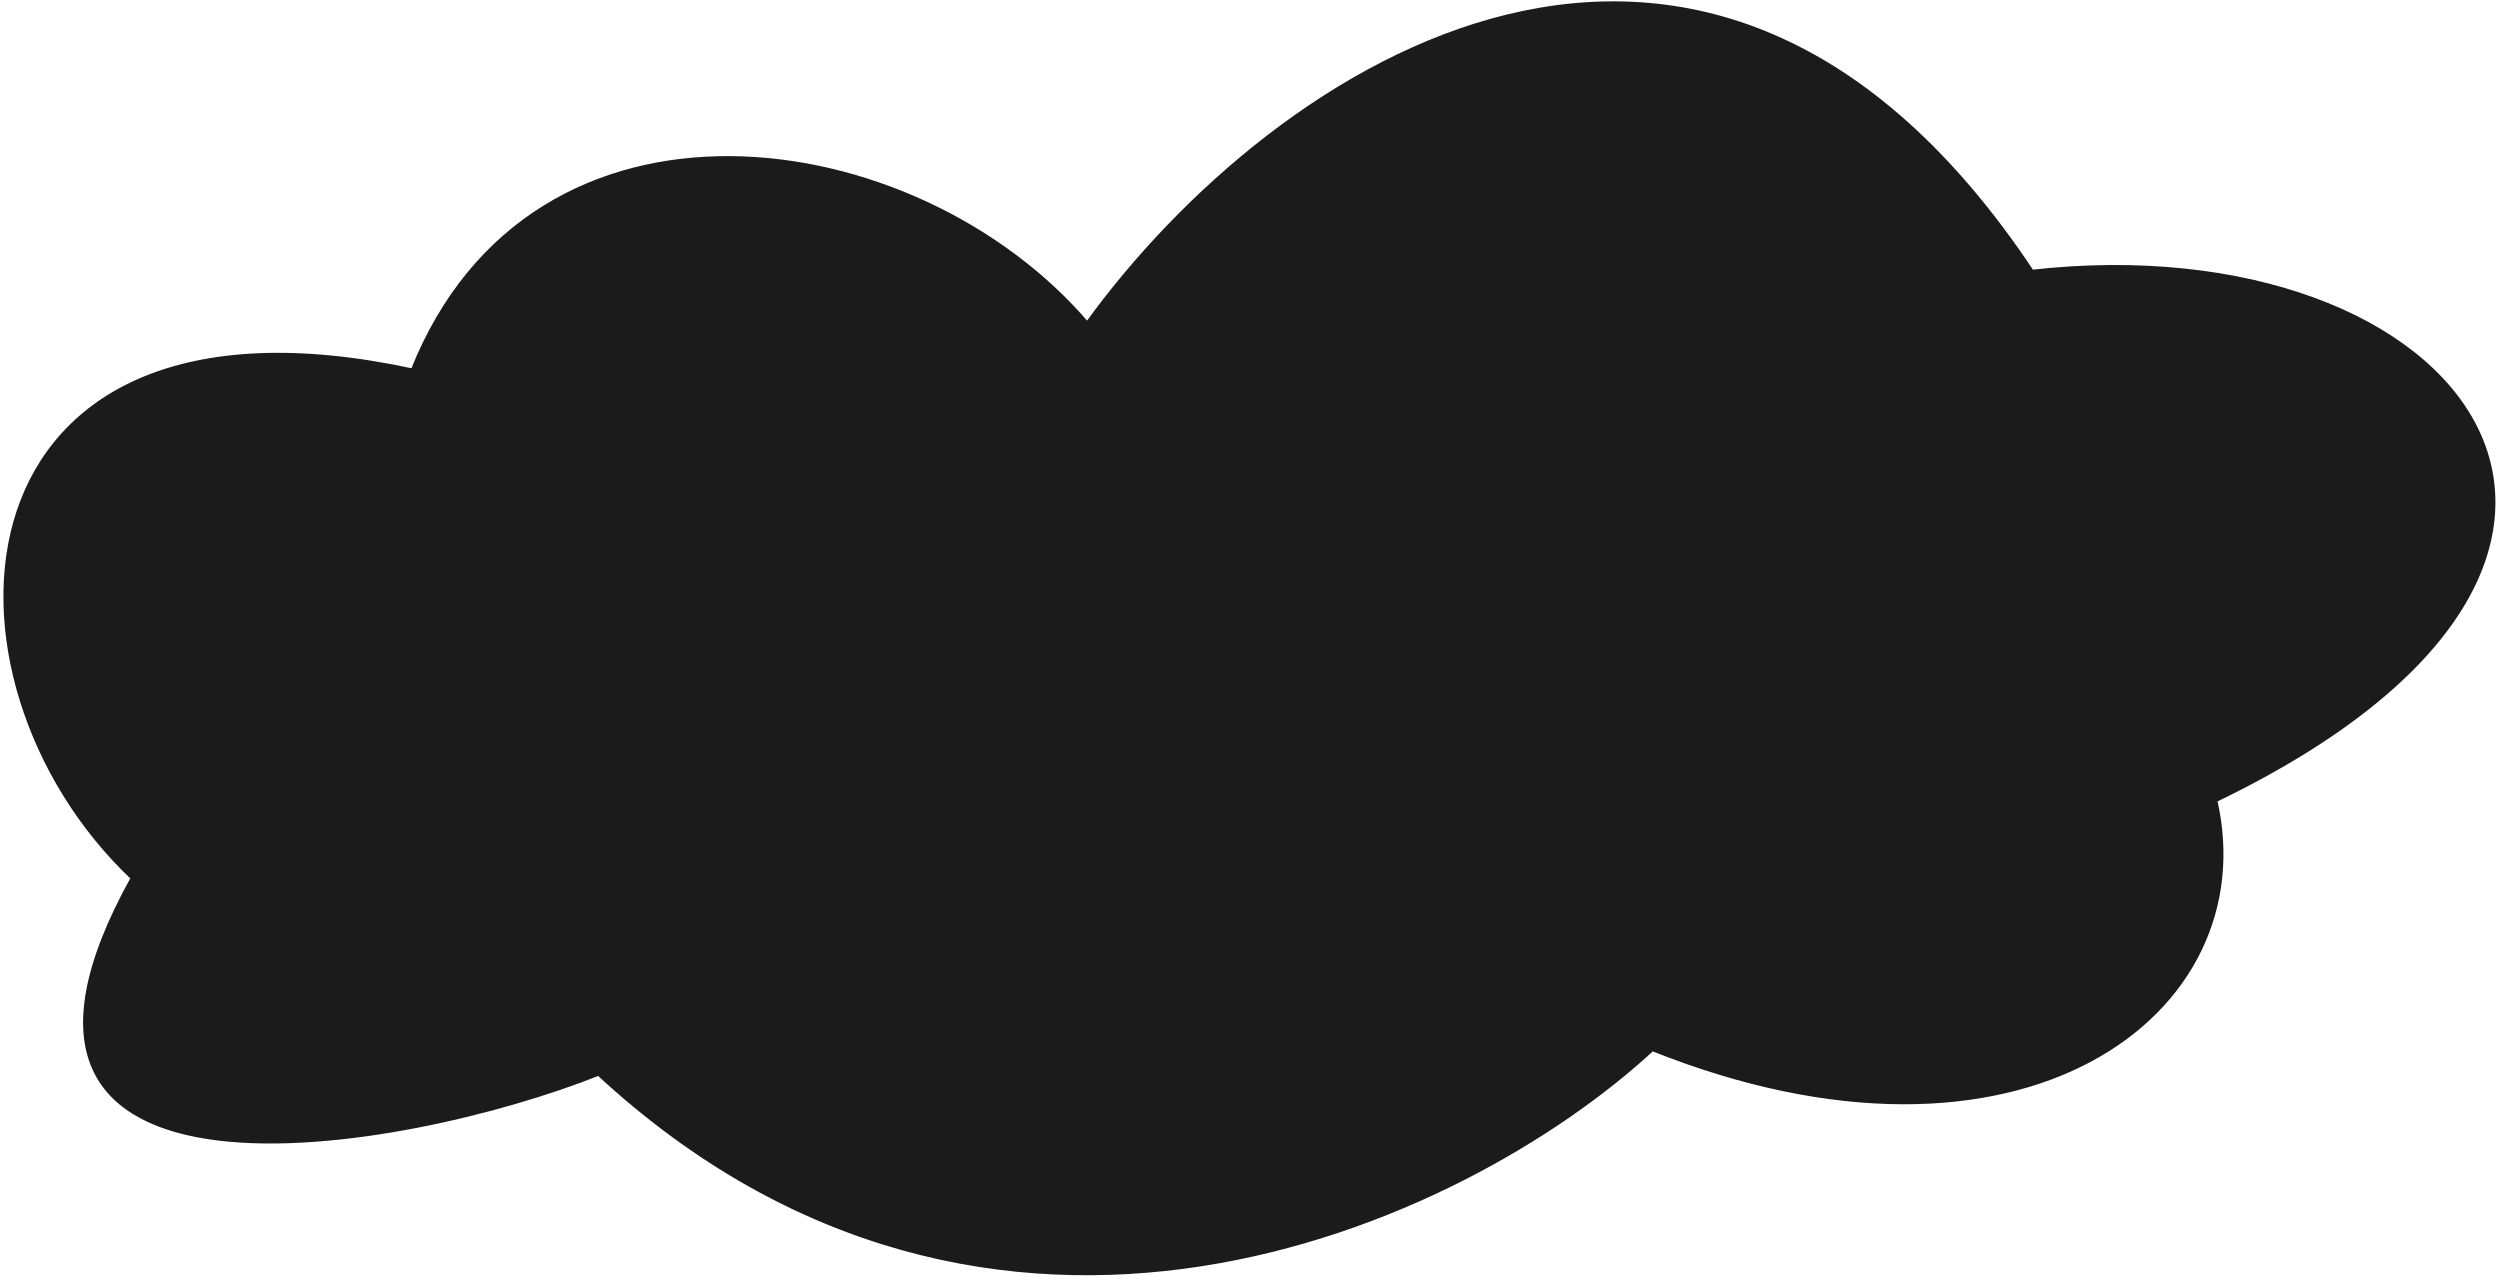
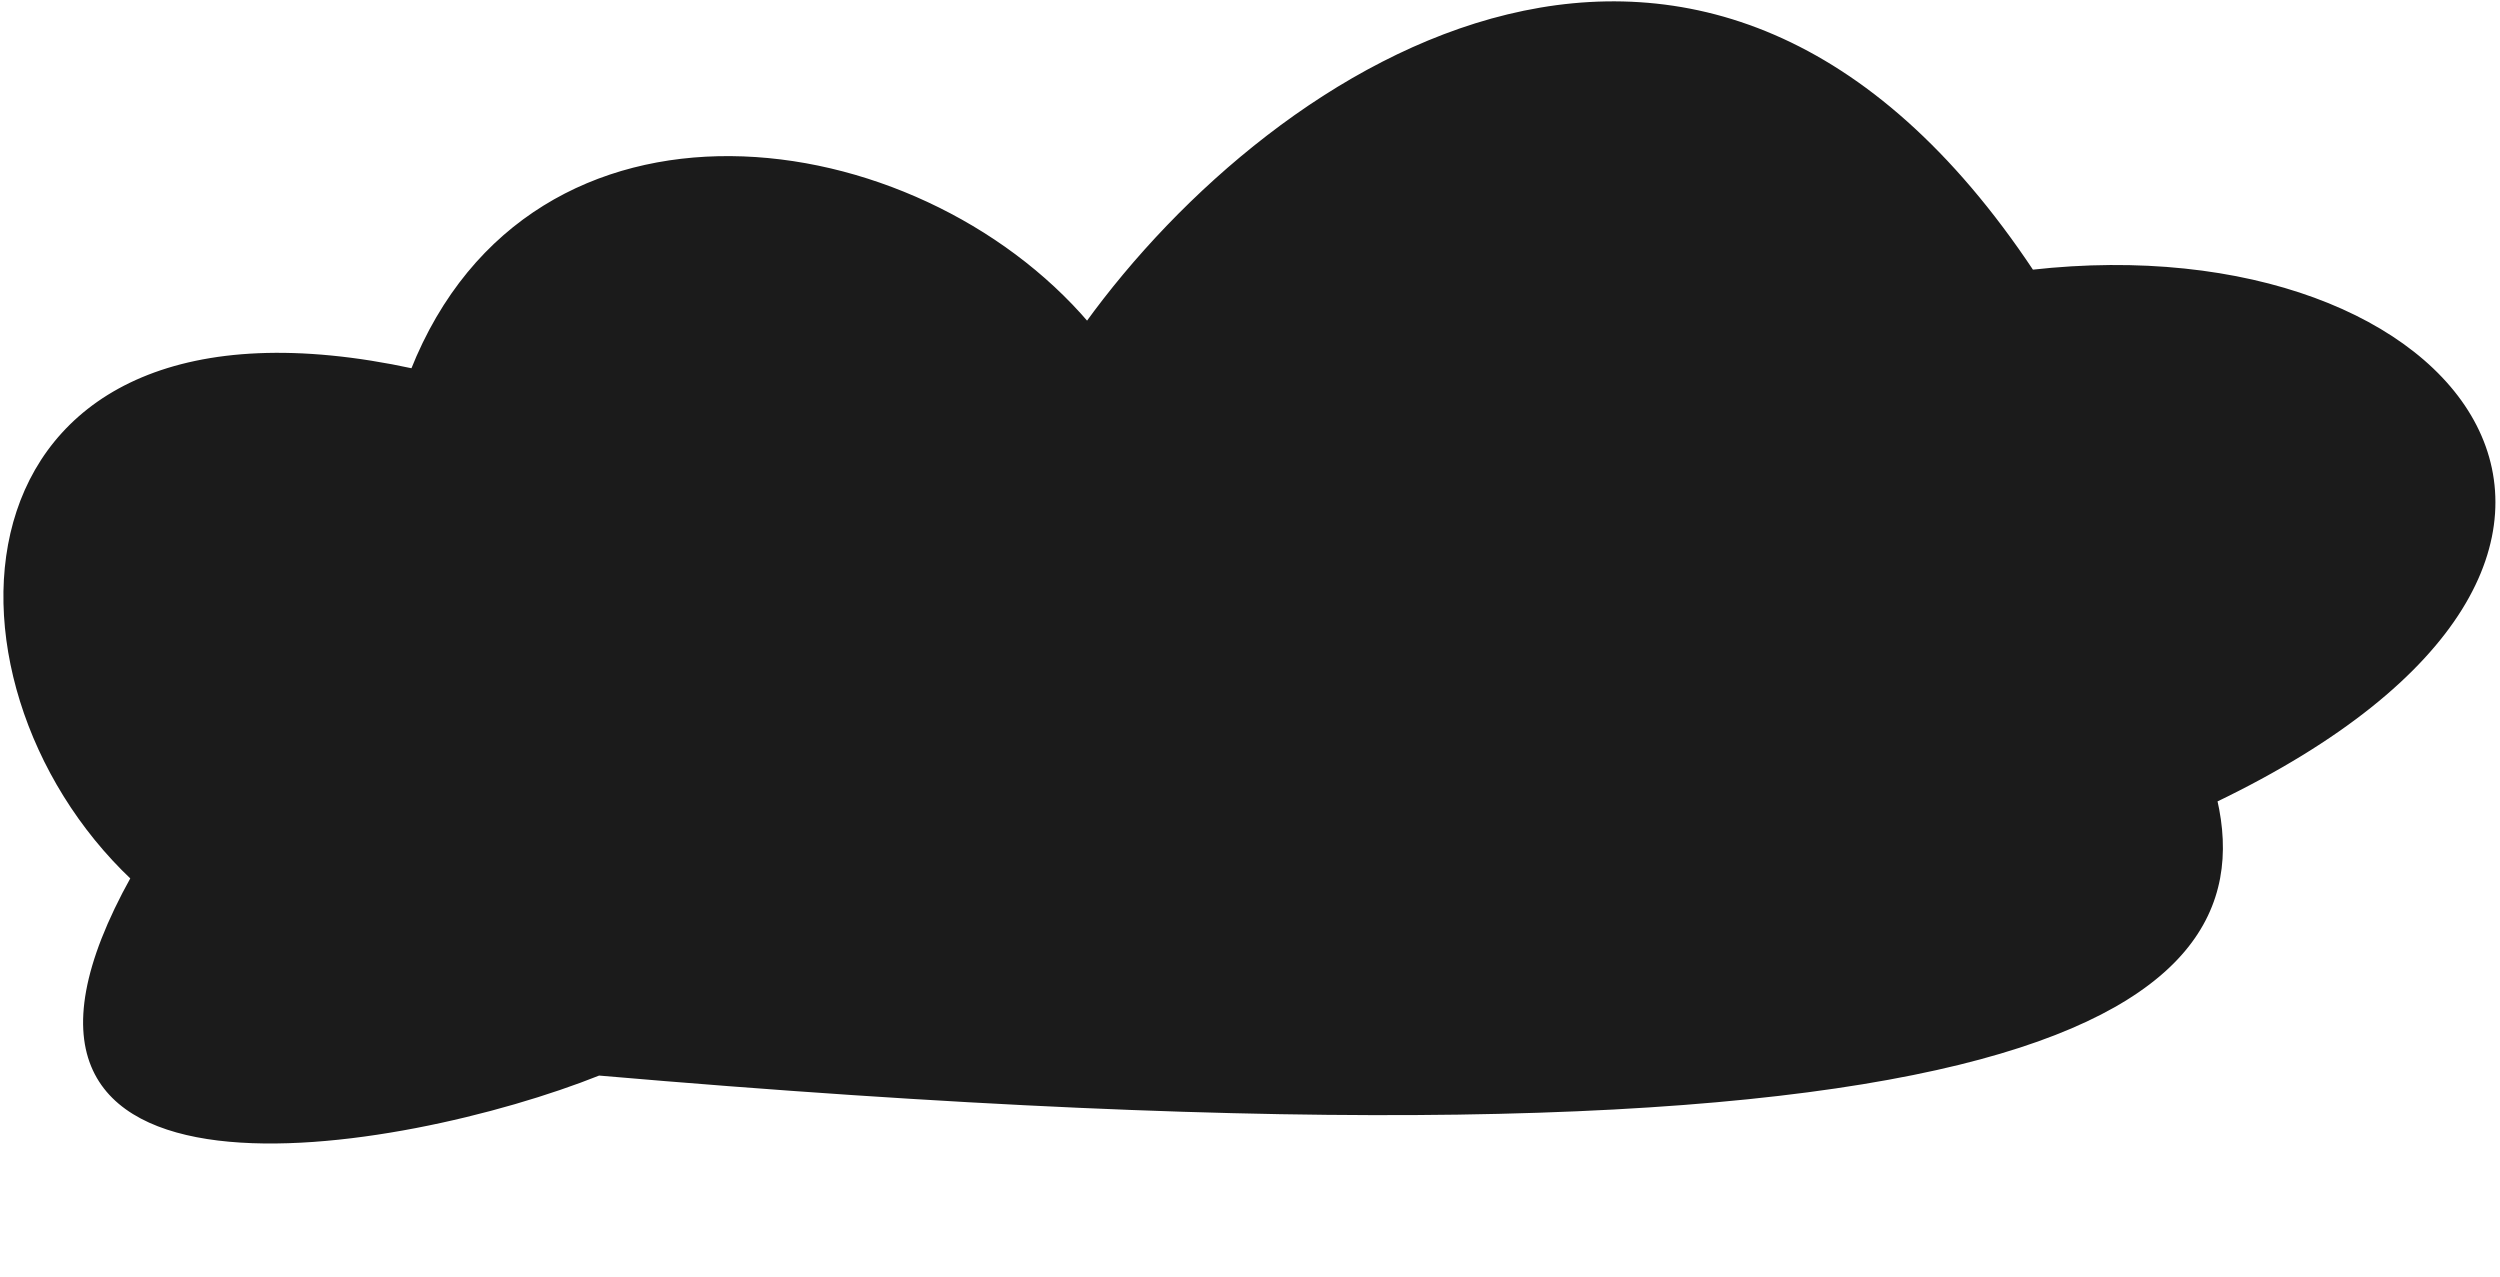
<svg xmlns="http://www.w3.org/2000/svg" width="458" height="234" viewBox="0 0 458 234" fill="none">
-   <path fill-rule="evenodd" clip-rule="evenodd" d="M199.184 59.537C167.684 22.536 97.684 12.546 75.684 68.033C-9.815 49.534 -14.203 124.332 24.485 160.827C-11.708 225.796 73.624 210.953 109.684 196.537C181.683 263.164 267.416 224.632 302.684 192.037C370.184 219.037 414.684 185.537 405.684 146.537C498.184 102.037 451.292 41.01 372.184 49.926C312.551 -39.822 233.774 11.655 199.184 59.537Z" fill="#1B1B1B" stroke="#1B1B1B" stroke-linecap="round" />
+   <path fill-rule="evenodd" clip-rule="evenodd" d="M199.184 59.537C167.684 22.536 97.684 12.546 75.684 68.033C-9.815 49.534 -14.203 124.332 24.485 160.827C-11.708 225.796 73.624 210.953 109.684 196.537C370.184 219.037 414.684 185.537 405.684 146.537C498.184 102.037 451.292 41.01 372.184 49.926C312.551 -39.822 233.774 11.655 199.184 59.537Z" fill="#1B1B1B" stroke="#1B1B1B" stroke-linecap="round" />
</svg>